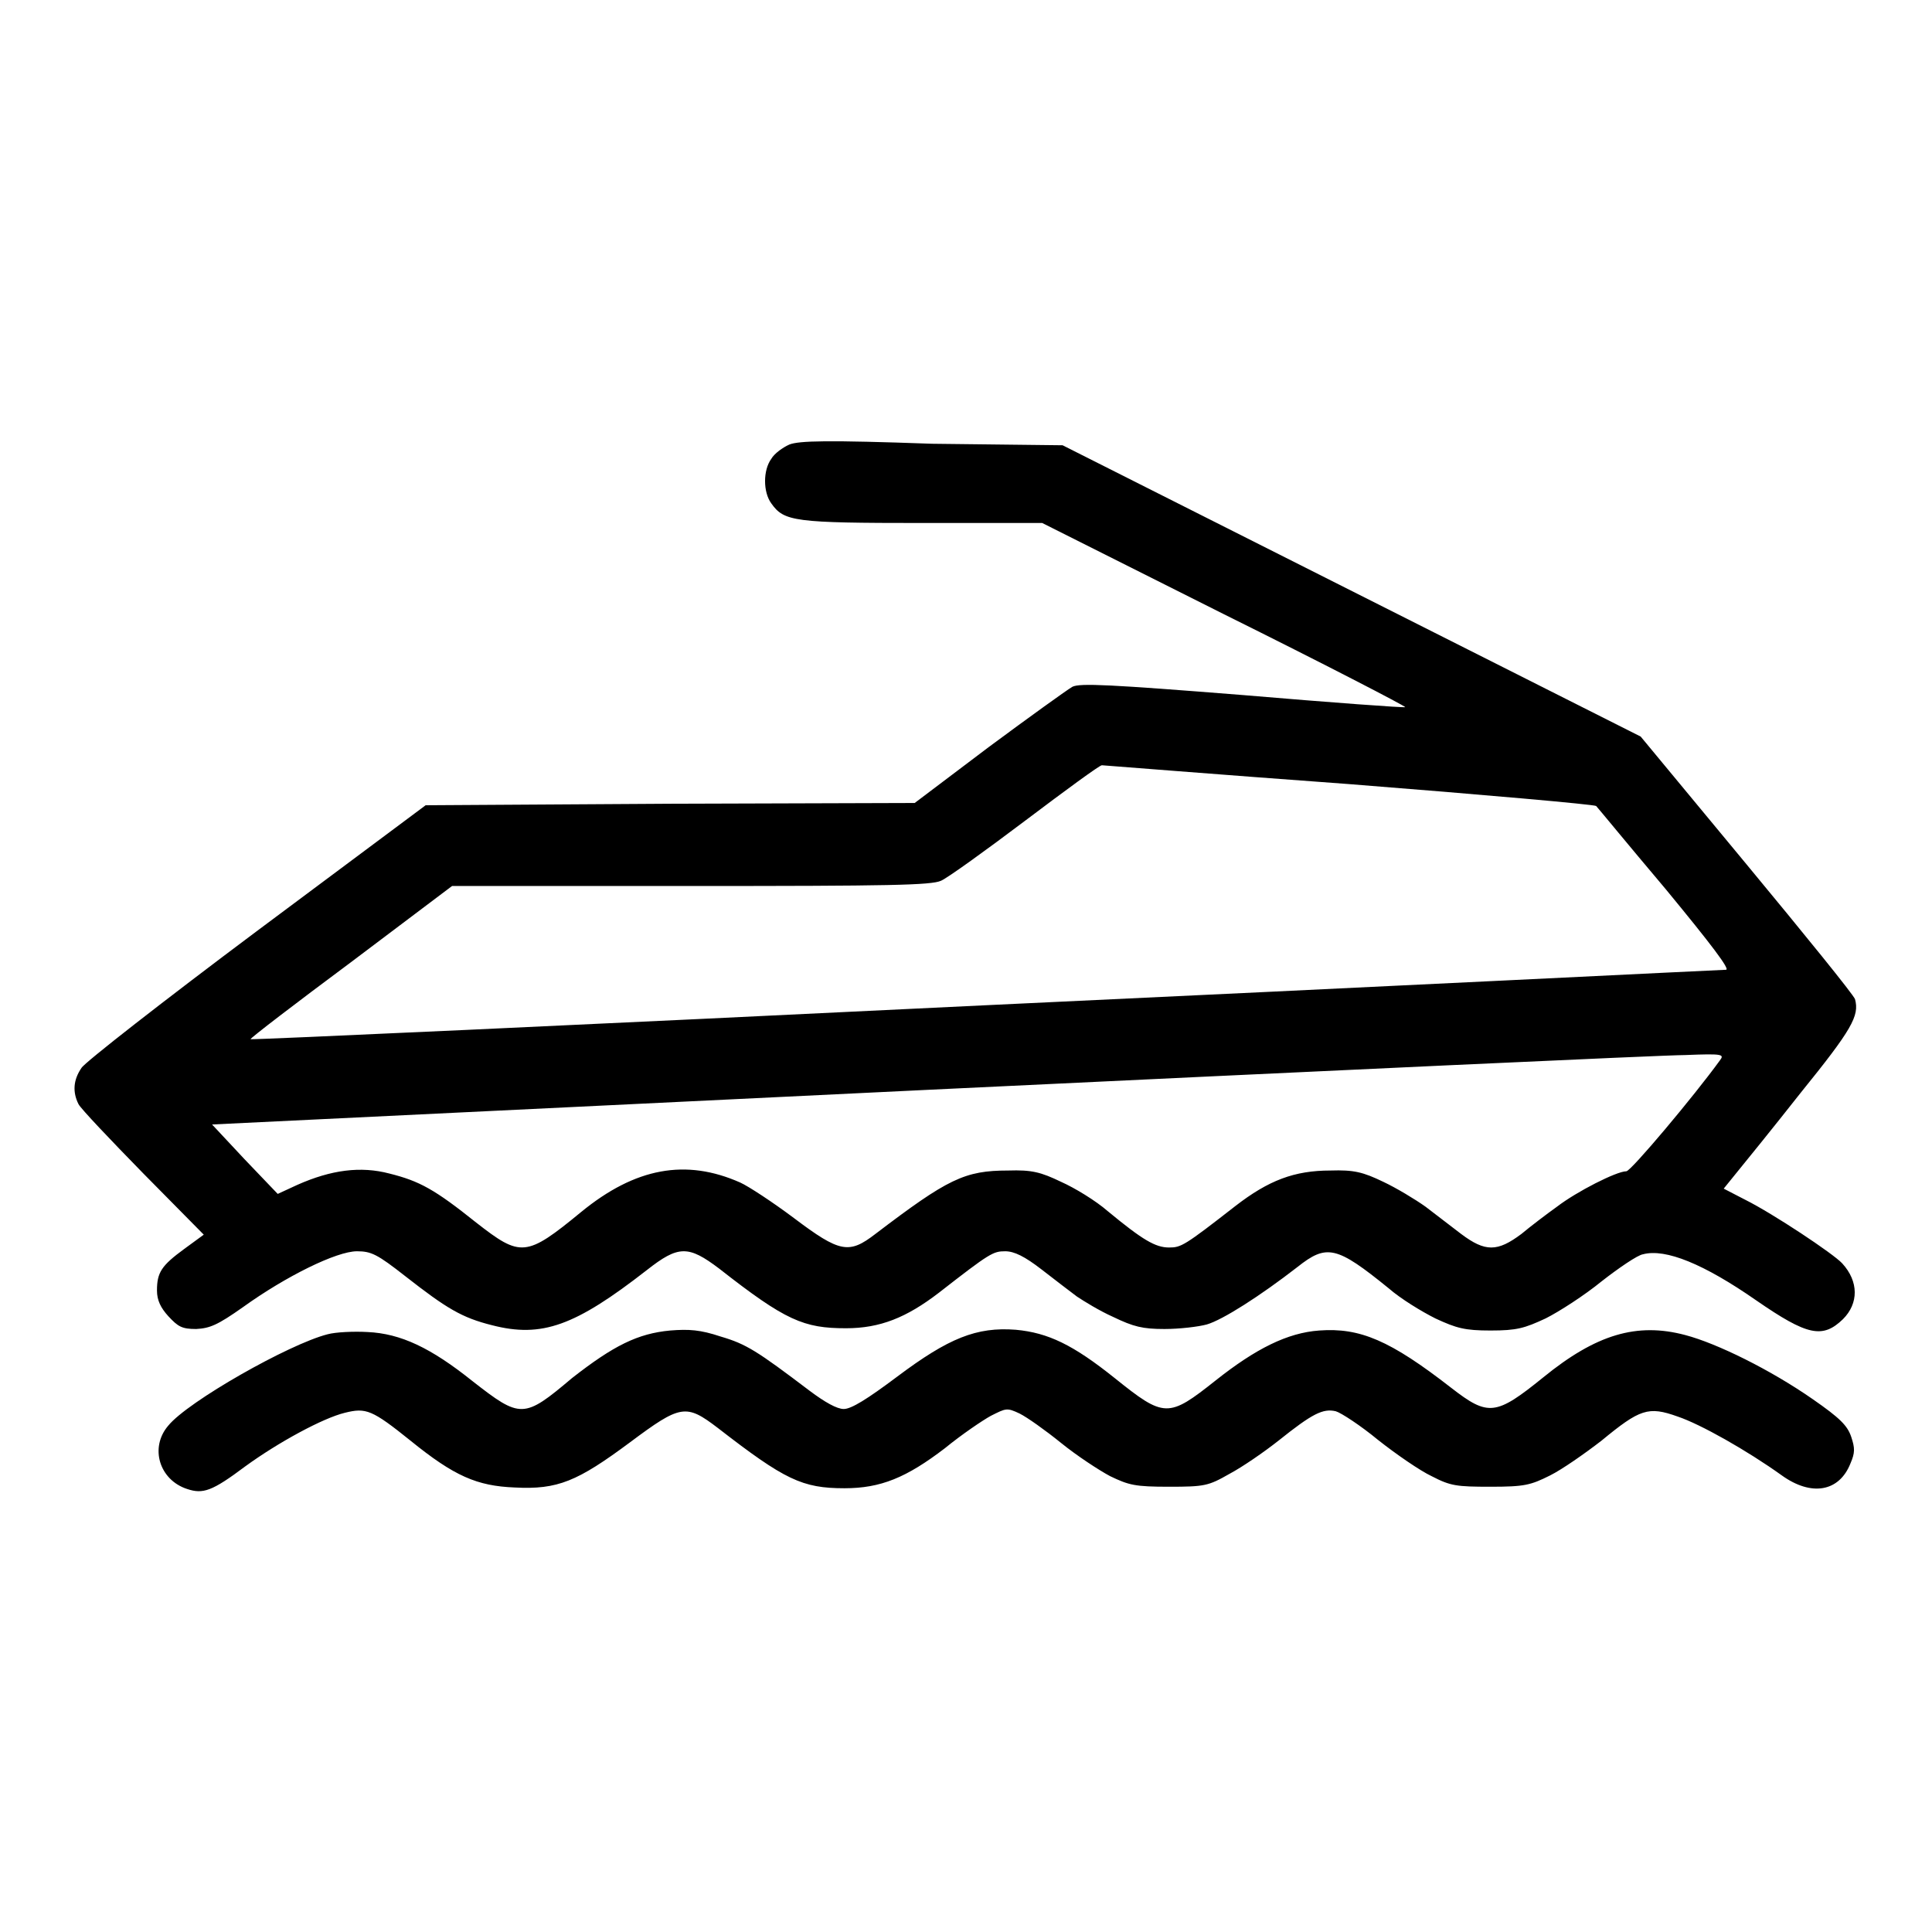
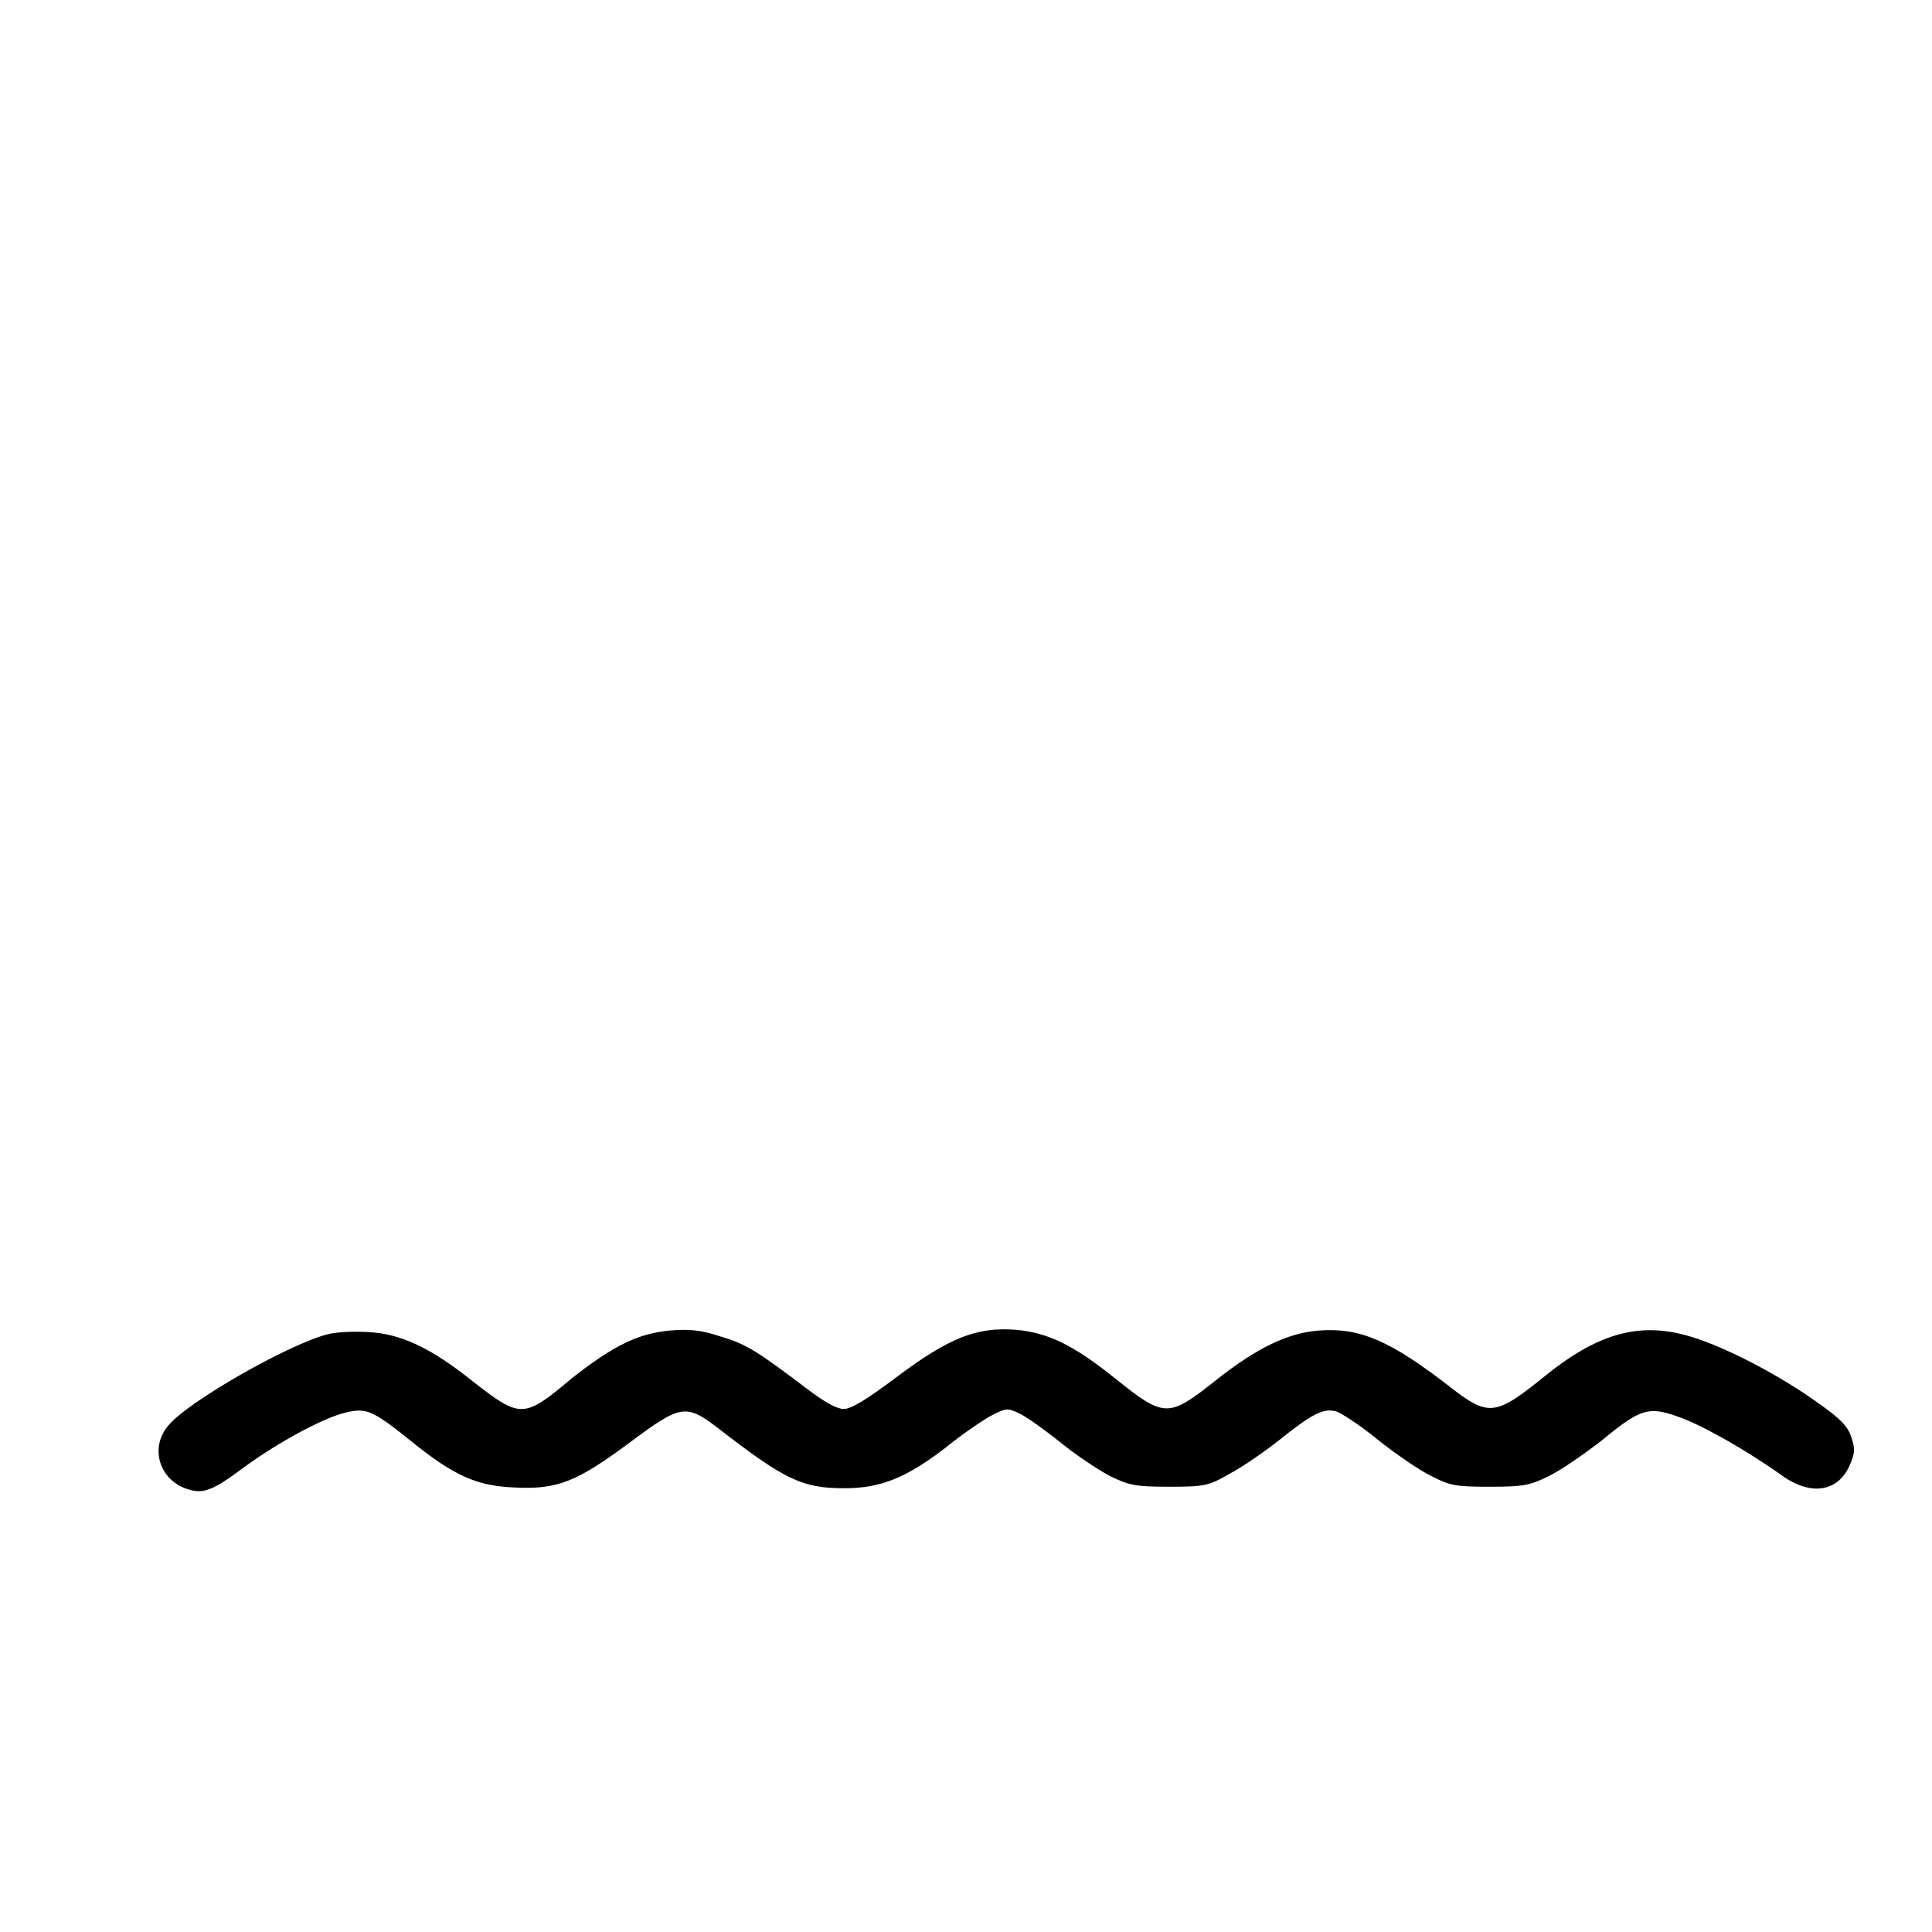
<svg xmlns="http://www.w3.org/2000/svg" version="1.1" x="0px" y="0px" viewBox="0 0 256 256" enable-background="new 0 0 256 256" xml:space="preserve">
  <g>
    <g>
      <g>
-         <path fill="#000000" d="M104.6,58.9c-0.9,0.4-2,1.2-2.4,1.9c-1.1,1.5-1.1,4.4,0,5.9c1.7,2.4,3,2.6,20,2.6h15.9l24.1,12.1c13.3,6.6,24.1,12.2,24,12.3c-0.1,0.1-9.7-0.6-21.5-1.6c-17.6-1.4-21.6-1.6-22.6-1.1c-0.7,0.4-5.7,4-11.1,8l-9.8,7.4l-32.4,0.1l-32.4,0.2l-22.4,16.7c-12.3,9.2-22.8,17.4-23.2,18.1c-1.1,1.6-1.2,3.2-0.4,4.8c0.3,0.6,4.2,4.7,8.6,9.2l8,8.1l-2.6,1.9c-3,2.2-3.6,3.1-3.6,5.5c0,1.3,0.5,2.3,1.5,3.4c1.3,1.4,1.8,1.7,3.7,1.7c1.8-0.1,2.8-0.5,6.2-2.9c5.7-4.1,12.4-7.4,15.1-7.4c1.9,0,2.7,0.4,6.4,3.3c5.5,4.3,7.5,5.5,11.5,6.5c6.6,1.7,11,0.1,20.5-7.3c4.2-3.3,5.5-3.3,9.6-0.2c8.8,6.9,11.2,7.9,16.8,7.9c4.5,0,8-1.4,12.3-4.7c6.8-5.3,7.2-5.5,8.8-5.5c1.2,0,2.6,0.7,4.8,2.4c1.8,1.4,3.9,3,4.7,3.6c0.9,0.6,3,1.9,4.8,2.7c2.7,1.3,3.9,1.6,6.8,1.6c2,0,4.5-0.3,5.6-0.6c2.1-0.6,7.1-3.8,12-7.6c3.9-3.1,5.2-2.8,12.1,2.8c1.6,1.4,4.4,3.1,6.2,4c2.8,1.3,3.9,1.6,7.3,1.6c3.5,0,4.5-0.3,7.3-1.6c1.8-0.9,5.2-3.1,7.4-4.9c2.3-1.8,4.8-3.5,5.5-3.6c3-0.8,8.1,1.3,15,6.1c6.8,4.7,8.8,5.1,11.5,2.5c2.1-2.1,2.1-5-0.1-7.4c-1.2-1.3-9.2-6.6-12.8-8.4l-2.9-1.5l1.7-2.1c0.9-1.1,4.8-5.9,8.5-10.6c6.8-8.4,7.8-10.2,7.2-12.4c-0.2-0.6-6.7-8.6-14.4-17.9l-14-16.9l-38.3-19.3l-38.3-19.3l-17.3-0.2C109.6,58.3,105.9,58.4,104.6,58.9z M178.8,103.9c17.8,1.4,32.5,2.7,32.7,2.9c0.2,0.2,4.3,5.2,9.2,11c6.1,7.4,8.6,10.7,8,10.7c-0.5,0-44.7,2.2-98.1,4.7c-53.4,2.6-97.3,4.6-97.4,4.5c-0.1-0.1,5.9-4.7,13.3-10.2l13.4-10.1h31.6c26.4,0,31.9-0.1,33.2-0.7c0.9-0.4,5.9-4,11.2-8c5.3-4,9.8-7.3,10.1-7.3C146.2,101.4,161,102.6,178.8,103.9z M227.9,140.5c-3.4,4.7-11.8,14.7-12.4,14.7c-1.3,0-6.6,2.7-9.2,4.7c-1.4,1-3.5,2.6-4.7,3.6c-1.6,1.2-2.8,1.8-4,1.8s-2.4-0.6-4-1.8c-1.3-1-3.4-2.6-4.7-3.6c-1.4-1-3.9-2.5-5.6-3.3c-2.7-1.3-3.9-1.6-7-1.5c-4.8,0-8.2,1.3-12.6,4.7c-6.8,5.3-7.2,5.5-8.8,5.5c-1.8,0-3.5-1-8.1-4.8c-1.6-1.4-4.4-3.1-6.2-3.9c-2.7-1.3-3.9-1.6-7-1.5c-5.8,0-8,1.1-17.6,8.4c-3.5,2.7-4.7,2.5-10.8-2.1c-2.8-2.1-6-4.2-7.1-4.7c-7.2-3.2-13.9-2-21.1,3.9c-7.3,6-8,6-13.9,1.4c-5.5-4.4-7.5-5.5-11.5-6.5c-3.8-1-7.7-0.5-12.2,1.5l-2.6,1.2l-4.4-4.6l-4.3-4.6l95-4.6c52.3-2.5,97.4-4.6,100.2-4.6C228.3,139.6,228.5,139.7,227.9,140.5z" />
        <path fill="#000000" d="M43.4,176.8c-5.1,1.3-18.5,8.9-21.1,12.1c-2.5,2.9-1.2,7.2,2.5,8.4c2.1,0.7,3.3,0.3,7.7-3c4.4-3.2,10.3-6.4,13.2-7.1c2.8-0.7,3.6-0.4,8.7,3.7c5.8,4.7,8.8,6,13.8,6.2c5.7,0.3,8.3-0.8,15.3-6c6.7-5,7.4-5.1,11.6-1.9c8.9,6.9,11.2,8,16.8,8c4.8,0,8.2-1.4,13.3-5.3c2.2-1.8,5-3.7,6.1-4.3c2-1,2.1-1.1,3.8-0.3c1,0.5,3.4,2.2,5.5,3.9c2.1,1.7,5,3.6,6.5,4.4c2.5,1.2,3.3,1.4,7.8,1.4c4.7,0,5.2-0.1,8-1.7c1.7-0.9,4.6-2.9,6.5-4.4c4.5-3.6,5.9-4.3,7.6-3.9c0.7,0.2,3.3,1.9,5.6,3.8c2.4,1.9,5.6,4.1,7.1,4.8c2.5,1.3,3.3,1.4,7.8,1.4c4.5,0,5.3-0.2,7.9-1.5c1.6-0.8,4.6-2.9,6.8-4.6c5.1-4.2,6.2-4.6,10.1-3.2c3,1,9.2,4.5,13.8,7.8c3.9,2.8,7.6,2.2,9.1-1.6c0.6-1.4,0.6-2,0.1-3.5c-0.5-1.5-1.5-2.5-5.1-5c-5.6-3.9-12.7-7.4-16.9-8.5c-6.4-1.7-11.8-0.1-18.8,5.6c-6.3,5.1-7.3,5.2-12.2,1.4c-8.1-6.3-12.1-8-17.5-7.6c-4.2,0.3-8.4,2.4-13.7,6.6c-6.3,5-6.8,5-13.4-0.3c-5.5-4.4-8.8-6-13.1-6.4c-5.2-0.4-8.9,1.1-15.7,6.2c-4,3-6.1,4.3-7.1,4.3c-0.9,0-2.5-0.9-4.5-2.4c-7-5.3-8.4-6.2-11.8-7.2c-2.7-0.9-4.2-1-6.7-0.8c-4.3,0.4-7.5,2-13,6.3C69.4,188,69,188,62.6,183c-5.5-4.4-9.5-6.3-13.9-6.5C46.9,176.4,44.5,176.5,43.4,176.8z" />
      </g>
    </g>
  </g>
</svg>